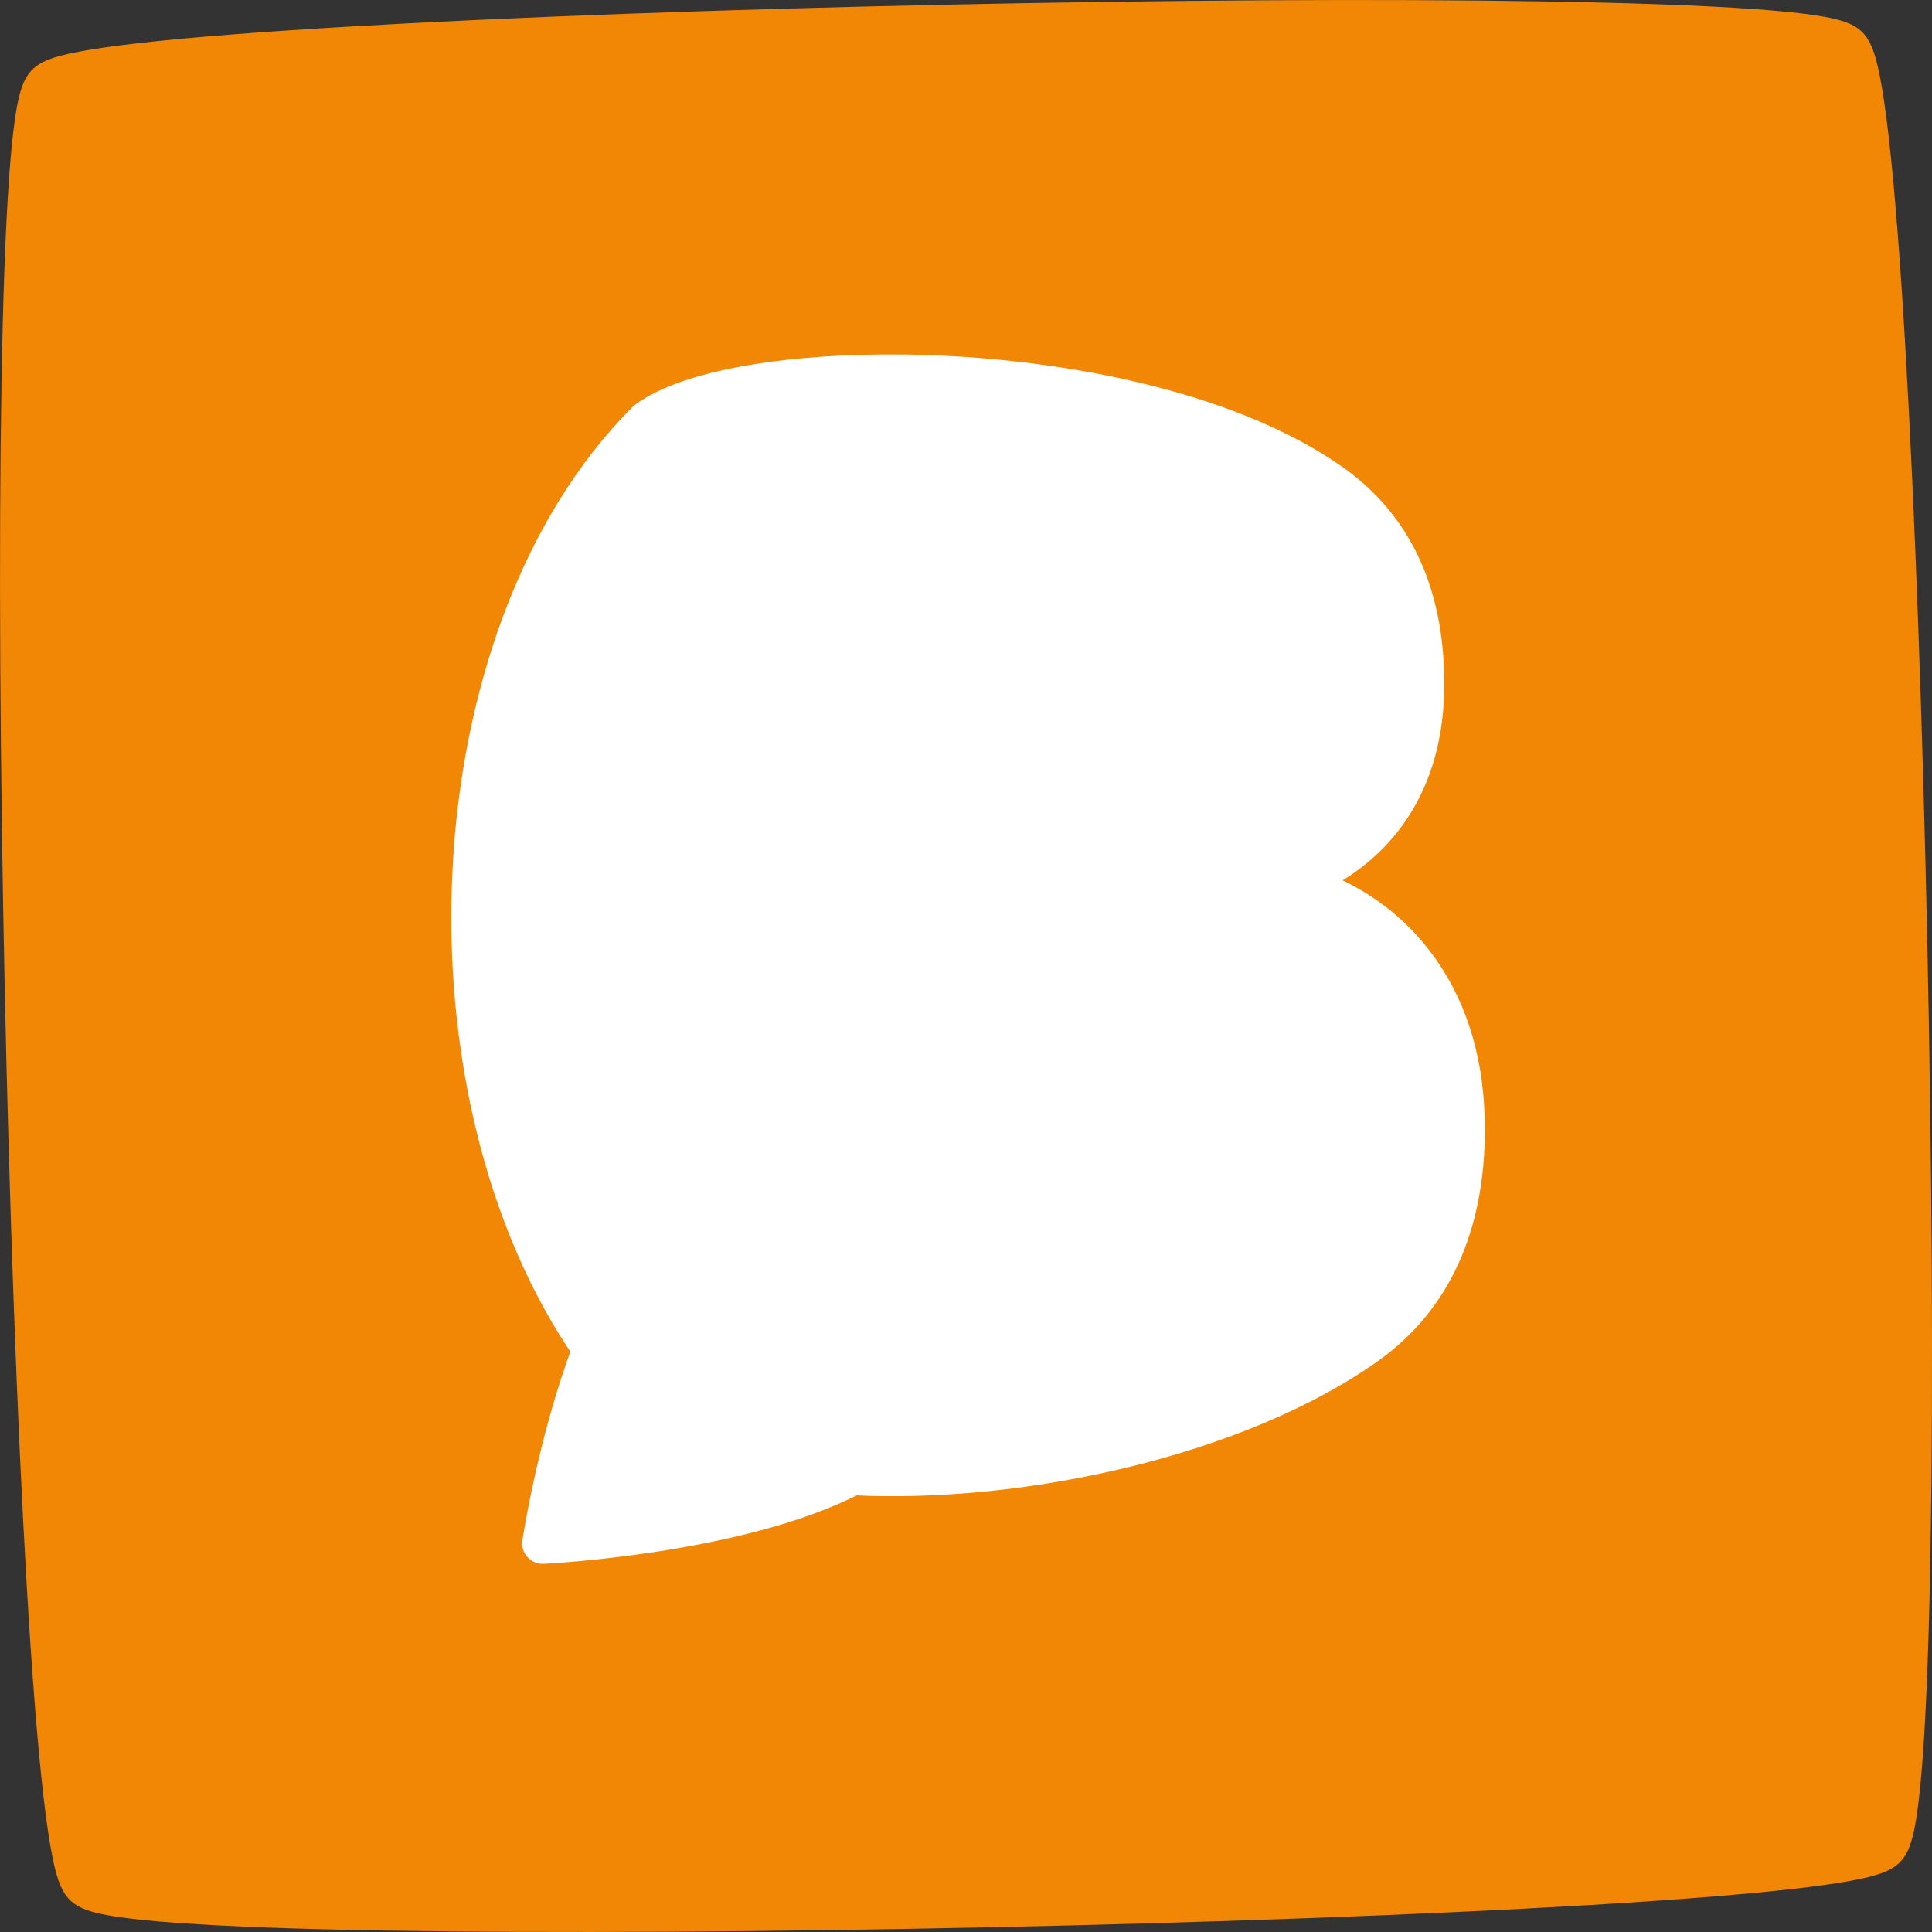
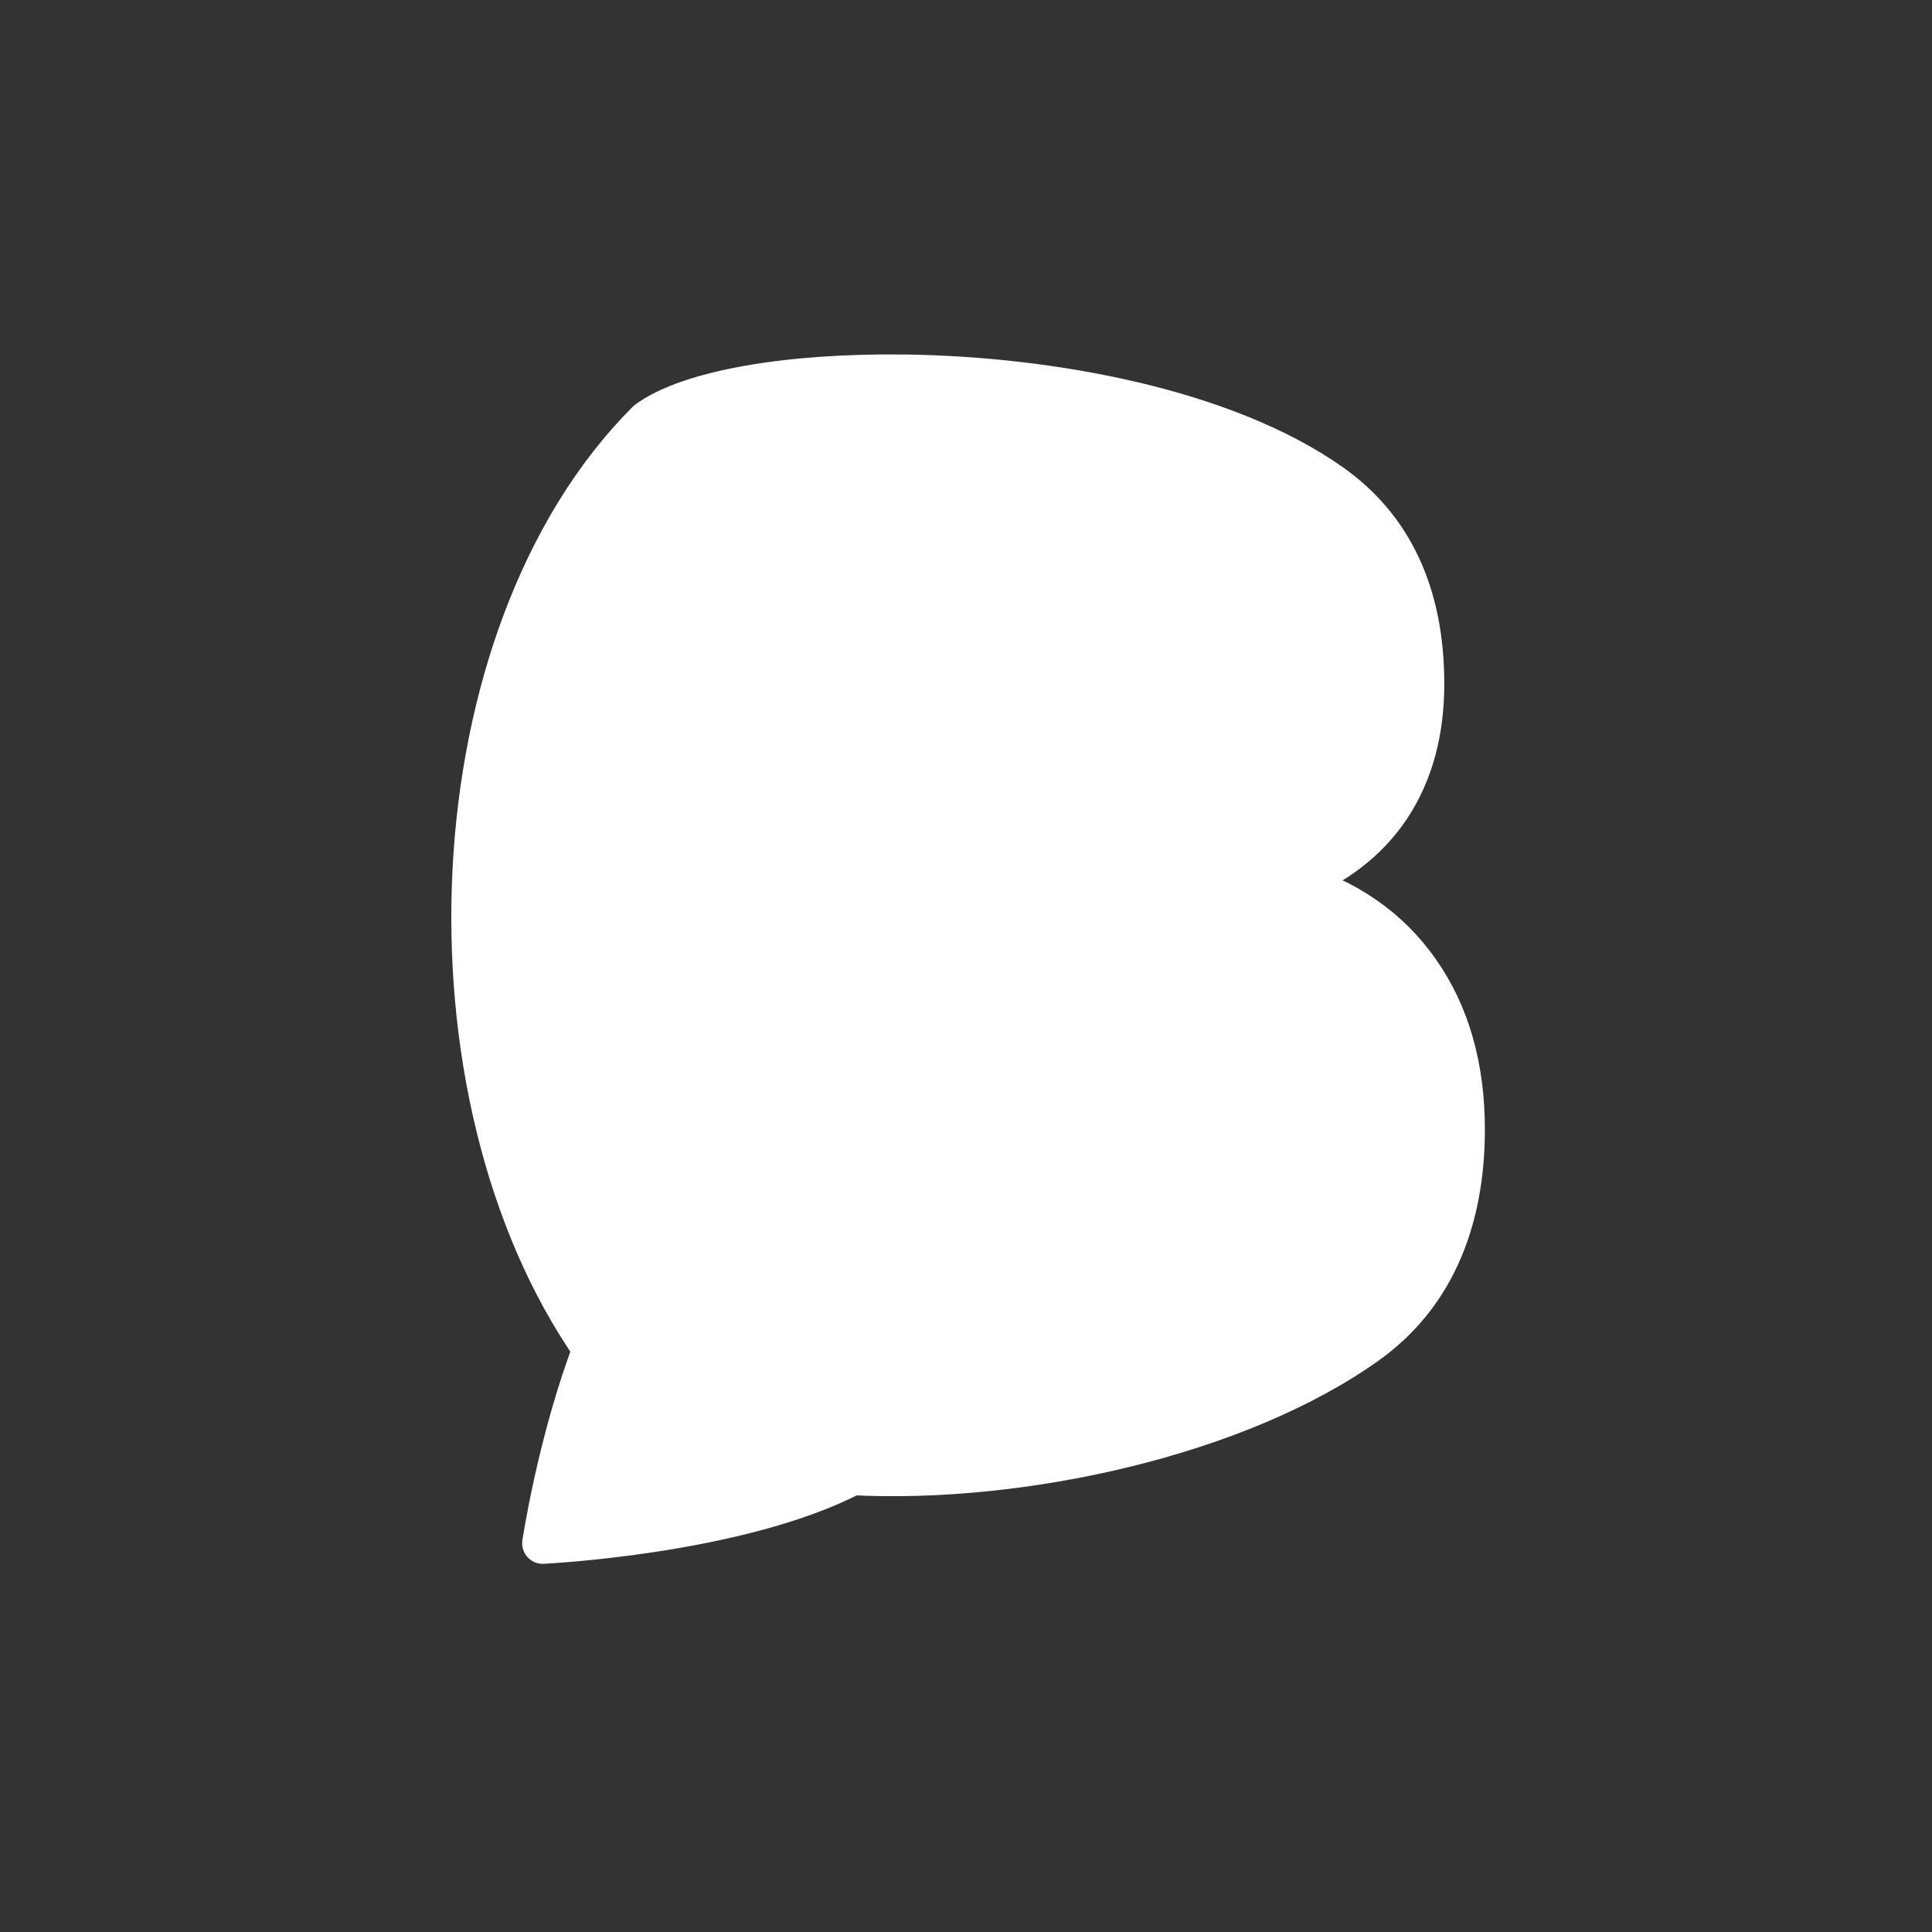
<svg xmlns="http://www.w3.org/2000/svg" xmlns:ns1="http://www.inkscape.org/namespaces/inkscape" xmlns:ns2="http://sodipodi.sourceforge.net/DTD/sodipodi-0.dtd" width="52.78mm" height="52.78mm" viewBox="0 0 52.78 52.78" version="1.1" id="svg14100" ns1:version="0.92.3 (2405546, 2018-03-11)" ns2:docname="logo-ws-wn.svg">
  <rect x="0" y="0" width="52.78" height="52.78" fill="#333333" stroke="none" />
  <defs id="defs14094">
    <ns1:path-effect effect="spiro" id="path-effect14673" is_visible="true" />
    <ns1:path-effect effect="spiro" id="path-effect14667" is_visible="true" />
  </defs>
  <ns2:namedview id="base" pagecolor="#ffffff" bordercolor="#666666" borderopacity="1.0" ns1:pageopacity="0.0" ns1:pageshadow="2" ns1:zoom="1.979899" ns1:cx="147.9603" ns1:cy="45.956448" ns1:document-units="mm" ns1:current-layer="layer1" showgrid="false" showguides="true" ns1:guide-bbox="true" ns1:window-width="1853" ns1:window-height="1145" ns1:window-x="1267" ns1:window-y="293" ns1:window-maximized="1" fit-margin-top="0" fit-margin-left="0" fit-margin-right="0" fit-margin-bottom="0">
    <ns2:guide position="26.326,54.122" orientation="1,0" id="guide14799" ns1:locked="false" />
    <ns2:guide position="-2.138,26.46" orientation="0,1" id="guide14801" ns1:locked="false" />
  </ns2:namedview>
  <g ns1:label="Ebene 1" ns1:groupmode="layer" id="layer1" transform="translate(186.652,-67.259)">
-     <path style="opacity:1;fill:#f28705;fill-opacity:1;fill-rule:evenodd;stroke:#f28705;stroke-width:1.544;stroke-linecap:round;stroke-linejoin:round;stroke-miterlimit:4;stroke-dasharray:none;stroke-dashoffset:0;stroke-opacity:1;paint-order:normal" ns1:transform-center-y="5.9811075e-06" d="m -135.292,117.587 c -1.354,1.412 -47.495,2.386 -48.907,1.032 -1.412,-1.354 -2.386,-47.495 -1.032,-48.907 1.354,-1.412 47.495,-2.386 48.907,-1.032 1.413,1.354 2.386,47.495 1.032,48.907 z" id="path14041" ns1:connector-curvature="0" />
    <path ns1:connector-curvature="0" style="font-style:normal;font-variant:normal;font-weight:bold;font-stretch:normal;font-size:25.4px;line-height:142.85;font-family:sans-serif;-inkscape-font-specification:'sans-serif Bold';letter-spacing:0px;word-spacing:0px;fill:#ffffff;fill-opacity:1;stroke:#ffffff;stroke-width:1.12;stroke-linecap:round;stroke-linejoin:round;stroke-miterlimit:4;stroke-dasharray:none;stroke-opacity:1" d="m -161.951,77.504 c -3.149,-0.042 -5.886,0.424 -7.02,1.263 -5.854,5.854 -6.343,18.366 -1.474,25.341 -0.97,2.551 -1.382,5.313 -1.382,5.313 0,0 5.351,-0.256 8.456,-1.875 4.613,0.238 10.547,-1.062 14.072,-3.585 1.741,-1.246 2.652,-3.233 2.652,-5.849 0,-1.707 -0.412,-3.148 -1.235,-4.323 -0.823,-1.175 -1.986,-1.98 -3.488,-2.416 1.175,-0.448 2.071,-1.132 2.688,-2.053 0.618,-0.932 0.926,-2.059 0.926,-3.379 0,-2.507 -0.899,-4.311 -2.543,-5.467 -2.875,-2.024 -7.604,-2.917 -11.653,-2.971 z" id="path12961-3-8" />
  </g>
</svg>